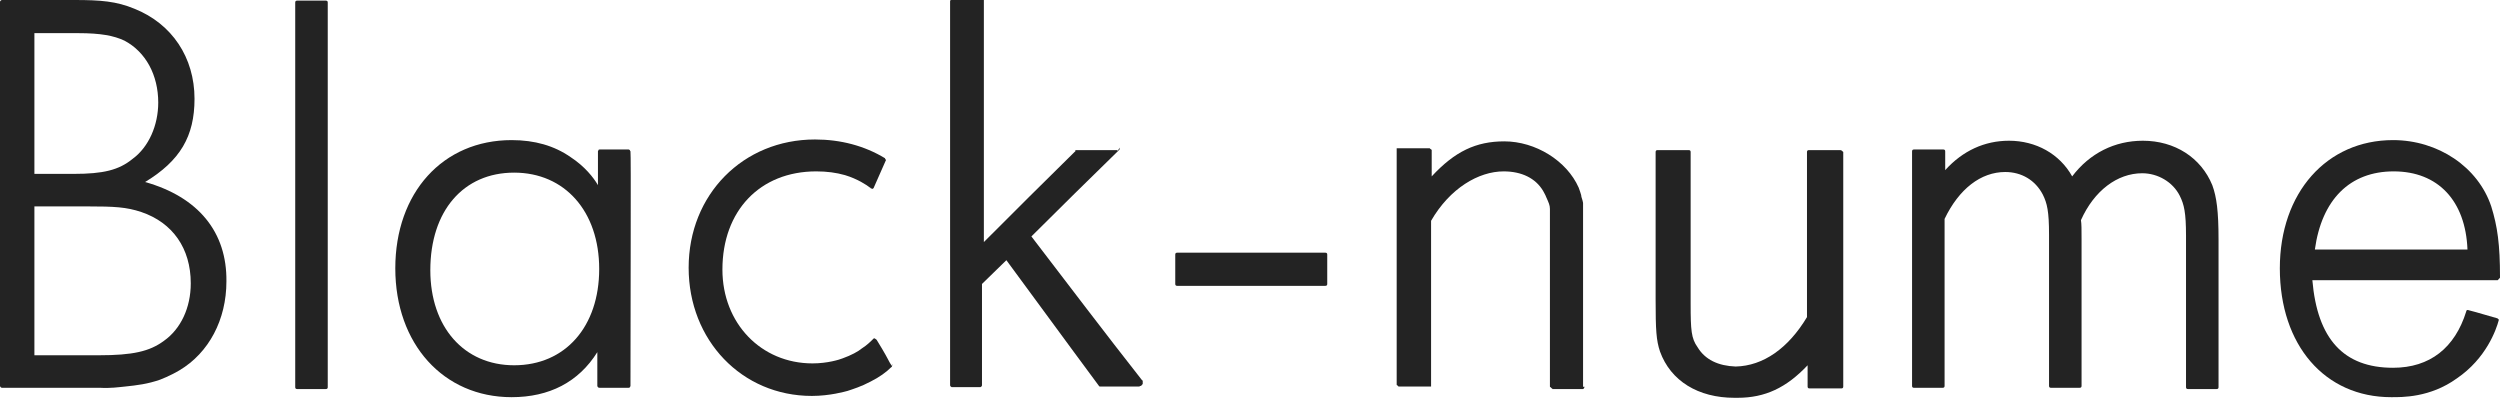
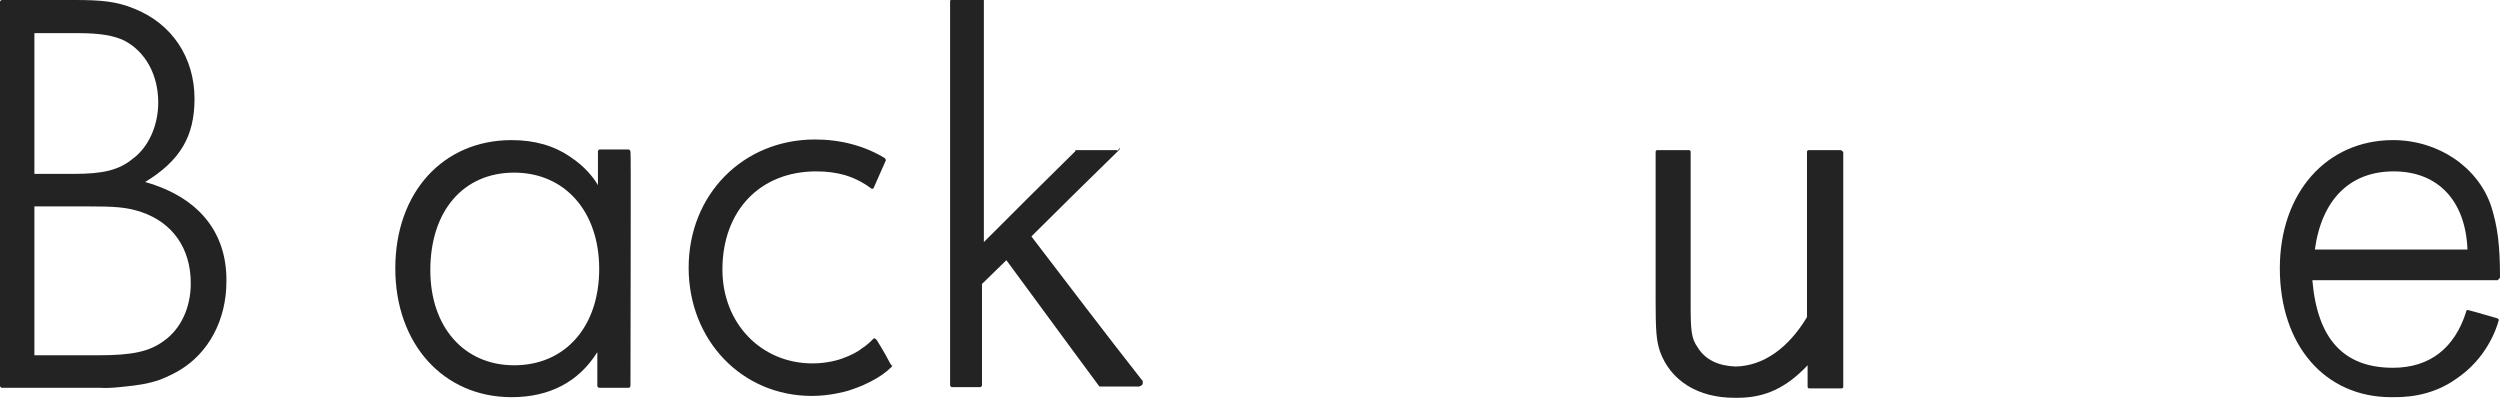
<svg xmlns="http://www.w3.org/2000/svg" version="1.1" id="レイヤー_1" x="0px" y="0px" viewBox="0 0 399.7 63.6" style="enable-background:new 0 0 399.7 63.6;" xml:space="preserve">
  <style type="text/css">
	.st0{fill:#232323;}
</style>
  <g id="ロゴ_x5F_黒">
    <g>
      <path class="st0" d="M23.2,29.1c5.6-3.4,7.9-7.3,7.9-13.3c0-6.6-3.6-12-9.6-14.4c-2.9-1.2-5.4-1.4-9.6-1.4c-3.9,0-7.8,0-11.6,0    c0,0-0.1,0-0.2,0.1c0,0-0.1,0.1-0.1,0.2c0,0.2,0,32.2,0,61.4c0,0,0,0.1,0.1,0.2c0.1,0.1,0.2,0.1,0.2,0.1c5.3,0,10.5,0,15.7,0    c1.6,0.1,3-0.1,4-0.2c1.9-0.2,3.6-0.4,5.6-1.1c0,0,1.6-0.6,3.1-1.5c4.7-2.8,7.5-8.1,7.5-14.2C36.3,37.1,31.7,31.5,23.2,29.1z     M5.5,5.3h7c3.6,0,5.7,0.4,7.4,1.2c3.4,1.8,5.4,5.5,5.4,9.9c0,3.6-1.5,7.1-4.1,9c-2.2,1.8-4.7,2.4-9.4,2.4H5.5V5.3z M26.2,54.5    c-2.3,1.7-5,2.3-10.4,2.3H5.5V33h8.5c4.3,0,6.2,0.1,8.6,0.9c5,1.7,7.9,5.8,7.9,11.4C30.5,49.2,28.9,52.6,26.2,54.5z" />
      <path class="st0" d="M100.7,24c-0.1-0.1-0.2-0.1-0.2-0.1c-2.6,0-4.4,0-4.6,0c-0.1,0-0.2,0-0.2,0.1c-0.1,0.1-0.1,0.2-0.1,0.2    c0,1.8,0,3.6,0,5.4c-0.7-1.2-2.1-3-4.4-4.5c-2.6-1.8-5.7-2.7-9.4-2.7c-11,0-18.6,8.4-18.6,20.5c0,12.1,7.7,20.6,18.6,20.6    c6,0,10.7-2.4,13.7-7.2c0,1.8,0,3.6,0,5.4c0,0,0,0.1,0.1,0.2c0.1,0.1,0.2,0.1,0.3,0.1c0.2,0,2.1,0,4.6,0c0,0,0.2,0,0.2-0.1    c0.1-0.1,0.1-0.2,0.1-0.2c0-14.6,0.1-37.3,0-37.5C100.7,24.1,100.7,24,100.7,24z M82.2,58.4c-8,0-13.4-6.1-13.4-15.2    c0-9.5,5.3-15.6,13.4-15.6c8.1,0,13.6,6.2,13.6,15.4S90.4,58.4,82.2,58.4z" />
-       <path class="st0" d="M52.1,0.1h-4.6c-0.2,0-0.3,0.1-0.3,0.3v61.5c0,0.2,0.1,0.3,0.3,0.3h4.6c0.2,0,0.3-0.1,0.3-0.3V0.4    C52.4,0.2,52.3,0.1,52.1,0.1z" />
-       <path class="st0" d="M211.9,40.4h-23.7c-0.2,0-0.3,0.1-0.3,0.3v4.7c0,0.2,0.1,0.3,0.3,0.3h23.7c0.2,0,0.3-0.1,0.3-0.3v-4.7    C212.2,40.5,212.1,40.4,211.9,40.4z" />
      <path class="st0" d="M294.2,24h-5c-0.2,0-0.3,0.1-0.3,0.3v26.4c-3,5-7,7.8-11.4,7.9c-2.8-0.1-4.9-1.1-6.1-3.1    c-1-1.4-1.1-2.7-1.1-6.9V24.3c0-0.2-0.1-0.3-0.3-0.3h-5c-0.2,0-0.3,0.1-0.3,0.3v23.6c0,4.9,0.1,6.5,0.7,8.3    c1.7,4.7,6.1,7.4,11.9,7.4c0.1,0,0.1,0,0.2,0h0.3c4.4,0,7.8-1.6,11.2-5.2v3.4c0,0.2,0.1,0.3,0.3,0.3c0.9,0,1.6,0,2.5,0    s1.7,0,2.6,0c0.2,0,0.3-0.1,0.3-0.3V24.3C294.5,24.1,294.4,24,294.2,24z" />
-       <path class="st0" d="M342.6,22.5c-4.5,0-8.5,2-11.3,5.7c-2-3.6-5.8-5.7-10.1-5.7c-3.9,0-7.4,1.6-10.2,4.7v-3    c0-0.2-0.1-0.3-0.3-0.3h-4.7c-0.2,0-0.3,0.1-0.3,0.3v37.5c0,0.2,0.1,0.3,0.3,0.3h4.6c0.2,0,0.3-0.1,0.3-0.3V35    c2.3-4.8,5.8-7.5,9.7-7.5c2.6,0,4.8,1.3,6,3.6c0.7,1.4,1,2.7,1,6.4v24.2c0,0.2,0.1,0.3,0.3,0.3h4.6c0.2,0,0.3-0.1,0.3-0.3V38.3    c0-1.7,0-2.5-0.1-3.1c2.1-4.7,5.8-7.5,9.8-7.5c2.5,0,4.9,1.4,6,3.6c0.7,1.4,1,2.7,1,6.4v24.2c0,0.2,0.1,0.3,0.3,0.3h4.6    c0.2,0,0.3-0.1,0.3-0.3V38.3c0-4.5-0.3-6.8-1-8.7C351.9,25.2,347.7,22.5,342.6,22.5z" />
      <path class="st0" d="M399.7,44.3c0-5.2-0.4-8.1-1.4-11.3c-2.1-6.3-8.5-10.6-15.7-10.6c-10.6,0-18.1,8.4-18.1,20.5    c0,12.3,7.2,20.6,17.8,20.6c1.7,0,6.2,0.1,10.5-3c4.7-3.2,6.3-7.8,6.7-9.3l0,0l0,0c0-0.1,0-0.2-0.1-0.2l0,0    c-0.1-0.1-0.1-0.1-0.1-0.1l0,0c-1.5-0.4-3-0.9-4.6-1.3c0,0-0.2-0.1-0.3,0c-0.1,0.1-0.1,0.1-0.1,0.2c-1.8,5.8-5.8,9-11.7,9    c-7.9,0-12.1-4.6-12.9-14c9.9,0,19.7,0,29.6,0c0,0,0.1,0,0.1-0.1c0,0,0.1,0,0.1-0.1c0,0,0.1,0,0.1-0.1c0.1-0.1,0.1-0.1,0.1-0.1    l0,0l0,0C399.7,44.4,399.7,44.3,399.7,44.3z M370.1,39.9c1.1-8,5.6-12.5,12.6-12.5c7.1,0,11.5,4.7,11.8,12.5H370.1z" />
      <path class="st0" d="M178.7,24.1L178.7,24.1C178.6,24,178.6,24,178.7,24.1L178.7,24.1c-0.1-0.1-0.1-0.1-0.1-0.1    c-0.1,0-0.1,0-0.1,0s-0.1,0-0.2,0c-4,0-6,0-6,0c0,0,0,0-0.1,0h-0.1l0,0c0,0,0,0-0.1,0s-0.1,0-0.1,0.1l0,0H172l0,0l0,0    c-4.9,4.8-9.8,9.7-14.7,14.6c0-4.1,0-8.2,0-12.4c0-2.4,0-6.9,0-12.4c0-3.1,0-7.8,0-13.6l0,0c0,0,0,0,0-0.1V0.2c0,0,0,0,0-0.1    c0,0,0,0,0-0.1c0,0,0-0.1-0.1-0.1h-0.1h-0.1h-0.1c-0.1,0-0.1,0-0.1,0l0,0c-1.5,0-3.1,0-4.6,0c-0.1,0-0.2,0-0.2,0.1    c0,0-0.1,0.1-0.1,0.2c0,0.3,0,35.5,0,61.4c0,0,0,0.1,0.1,0.2c0.1,0.1,0.2,0.1,0.2,0.1c0.1,0,0.2,0,0.3,0c0.6,0,1.3,0,1.9,0    c0.8,0,1.5,0,2.3,0c0.1,0,0.2-0.1,0.2-0.1c0,0,0.1-0.1,0.1-0.2c0-5.4,0-10.8,0-16.2c1.3-1.3,2.6-2.5,3.9-3.8    c8.8,12,14.8,20.1,14.8,20.1s0,0,0.1,0.1l0,0l0,0c0,0,0,0,0.1,0h0.1h0.1c0,0,0,0,0.1,0c0,0,0,0,0.1,0h0.1c3.3,0,5.7,0,5.7,0    c0.1,0,0.2-0.1,0.2-0.1h0.1c0,0,0.1,0,0.1-0.1l0.1-0.1c0,0,0.1-0.1,0.1-0.1v-0.1v-0.1c0,0,0,0,0-0.1l0,0v-0.1c0,0,0,0,0-0.1l0,0    c0,0,0-0.1-0.1-0.1c-5.9-7.5-11.8-15.3-17.7-23c4.6-4.6,9.2-9.1,13.9-13.7c0.1-0.1,0.1-0.1,0.1-0.1c0.1-0.1,0.1-0.1,0.1-0.1v-0.1    v-0.1v-0.1C178.7,24.2,178.7,24.1,178.7,24.1z" />
-       <path class="st0" d="M253.1,61.8c0-0.1,0-11.9,0-28.5c0-0.1,0-0.1,0-0.2s0-0.2,0-0.3c0,0,0-0.2,0-0.3c0-0.2-0.1-0.4-0.1-0.5    c-0.1-0.3-0.2-0.6-0.2-0.8c-0.1-0.3-0.2-0.7-0.4-1.2c-1.9-4.3-6.9-7.4-11.9-7.4c-4.5,0-7.9,1.6-11.6,5.6c0-1.3,0-2.6,0-3.9l0,0    l0,0v-0.1v-0.1c0,0,0,0,0-0.1l0,0l0,0c0,0,0-0.1-0.1-0.1l-0.1-0.1c0,0-0.1,0-0.1-0.1h-0.1h-0.1c-0.2,0-4.6,0-4.6,0h-0.1    c0,0,0,0-0.1,0c0,0,0,0-0.1,0c0,0,0,0-0.1,0c0,0,0,0-0.1,0l0,0l0,0l0,0l0,0l0,0l0,0l0,0l0,0l0,0l0,0c0,0,0,0,0,0.1v0.1    c0,22,0,37.4,0,37.5c0,0.1,0,0.1,0,0.1c0,0.1,0.1,0.1,0.1,0.1c0,0,0,0,0.1,0.1c0,0,0.1,0.1,0.1,0.1h0.1h0.1l0,0l0,0l0,0l0,0    c0,0,1.5,0,4.6,0h0.1c0,0,0,0,0.1,0l0,0h0.1c0,0,0,0,0.1,0l0,0l0,0l0,0l0,0l0,0l0,0c0,0,0,0,0-0.1l0,0l0,0l0,0l0,0l0,0l0,0    c0-8.8,0-17.6,0-26.4c3-5.2,7.6-7.9,11.6-7.9c2.9,0,5.1,1.1,6.3,3.1c0.1,0.2,0.4,0.7,0.5,1c0.4,0.9,0.6,1.3,0.6,1.9    c0,0.1,0,0.1,0,0.1c0,1.3,0,2.6,0,3.9c0,7.2,0,14.5,0,21.7c0,0.9,0,1.7,0,2.6c0,0,0,0.1,0,0.1c0,0,0,0.1,0.1,0.1c0,0,0,0,0.1,0.1    l0.1,0.1c0,0,0.1,0,0.1,0.1c0.1,0,0.1,0,0.1,0c1.5,0,3.1,0,4.6,0h0.1h0.1c0,0,0.1,0,0.1-0.1c0,0,0,0,0.1-0.1c0,0,0,0,0-0.1    s0.1-0.1,0.1-0.1C253.1,61.9,253.1,61.8,253.1,61.8C253.1,61.8,253.1,61.8,253.1,61.8z" />
      <path class="st0" d="M142.6,58.5c-0.3-0.4-0.5-0.8-0.6-1c0,0-0.5-1-1.8-3.1c0-0.1-0.1-0.1-0.1-0.1l-0.1-0.1c0,0-0.1,0-0.1-0.1    h-0.1H140H140h-0.1c0,0,0,0-0.1,0c0,0,0,0-0.1,0l0,0l0,0l0,0c-0.5,0.5-1.1,1.1-1.9,1.6c-0.6,0.5-1.7,1.1-3.1,1.6    c-0.5,0.2-2.4,0.8-4.8,0.8c-8.2,0-14.4-6.4-14.4-15c0-9.4,6-15.7,15-15.7c1.7,0,3.2,0.2,4.6,0.6c2,0.6,3.5,1.6,4,2    c0,0,0.1,0,0.1,0.1c0.1,0,0.2,0.1,0.3,0.1c0.1-0.1,0.2-0.1,0.2-0.2c0.6-1.4,1.3-2.9,1.9-4.3c0,0,0.1-0.1,0-0.2    c-0.1-0.1-0.1-0.1-0.1-0.2l0,0c-3.3-2-7.1-3-11.2-3c-11.5,0-20.2,8.8-20.2,20.5c0,11.6,8.5,20.5,19.7,20.5c2.9,0,5.3-0.7,5.7-0.8    c0.9-0.3,2.2-0.7,3.7-1.5c1.4-0.7,2.5-1.5,3.3-2.3c0,0,0.1,0,0.1-0.1c0,0,0,0,0-0.1c0,0,0-0.1,0.1-0.1c0-0.1,0-0.1,0-0.1v-0.1    L142.6,58.5L142.6,58.5C142.7,58.5,142.7,58.5,142.6,58.5L142.6,58.5z" />
    </g>
  </g>
</svg>